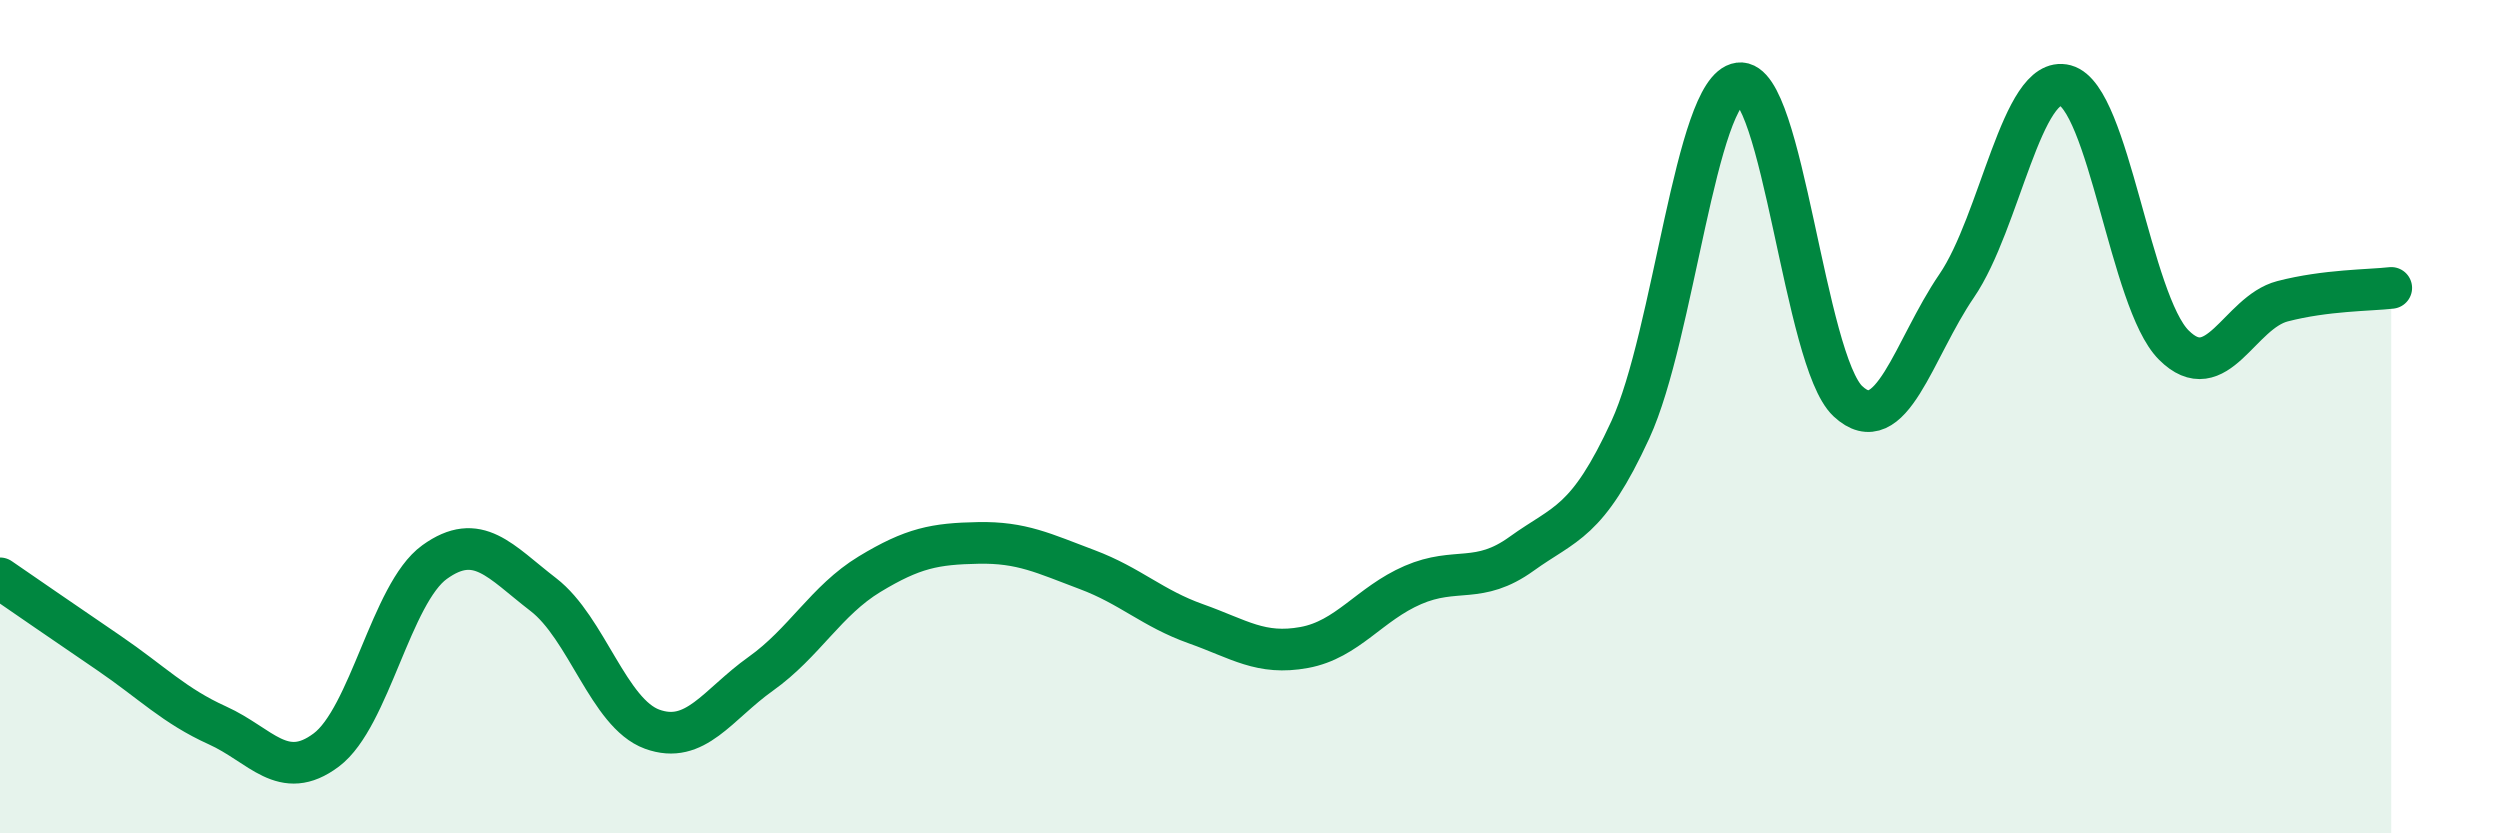
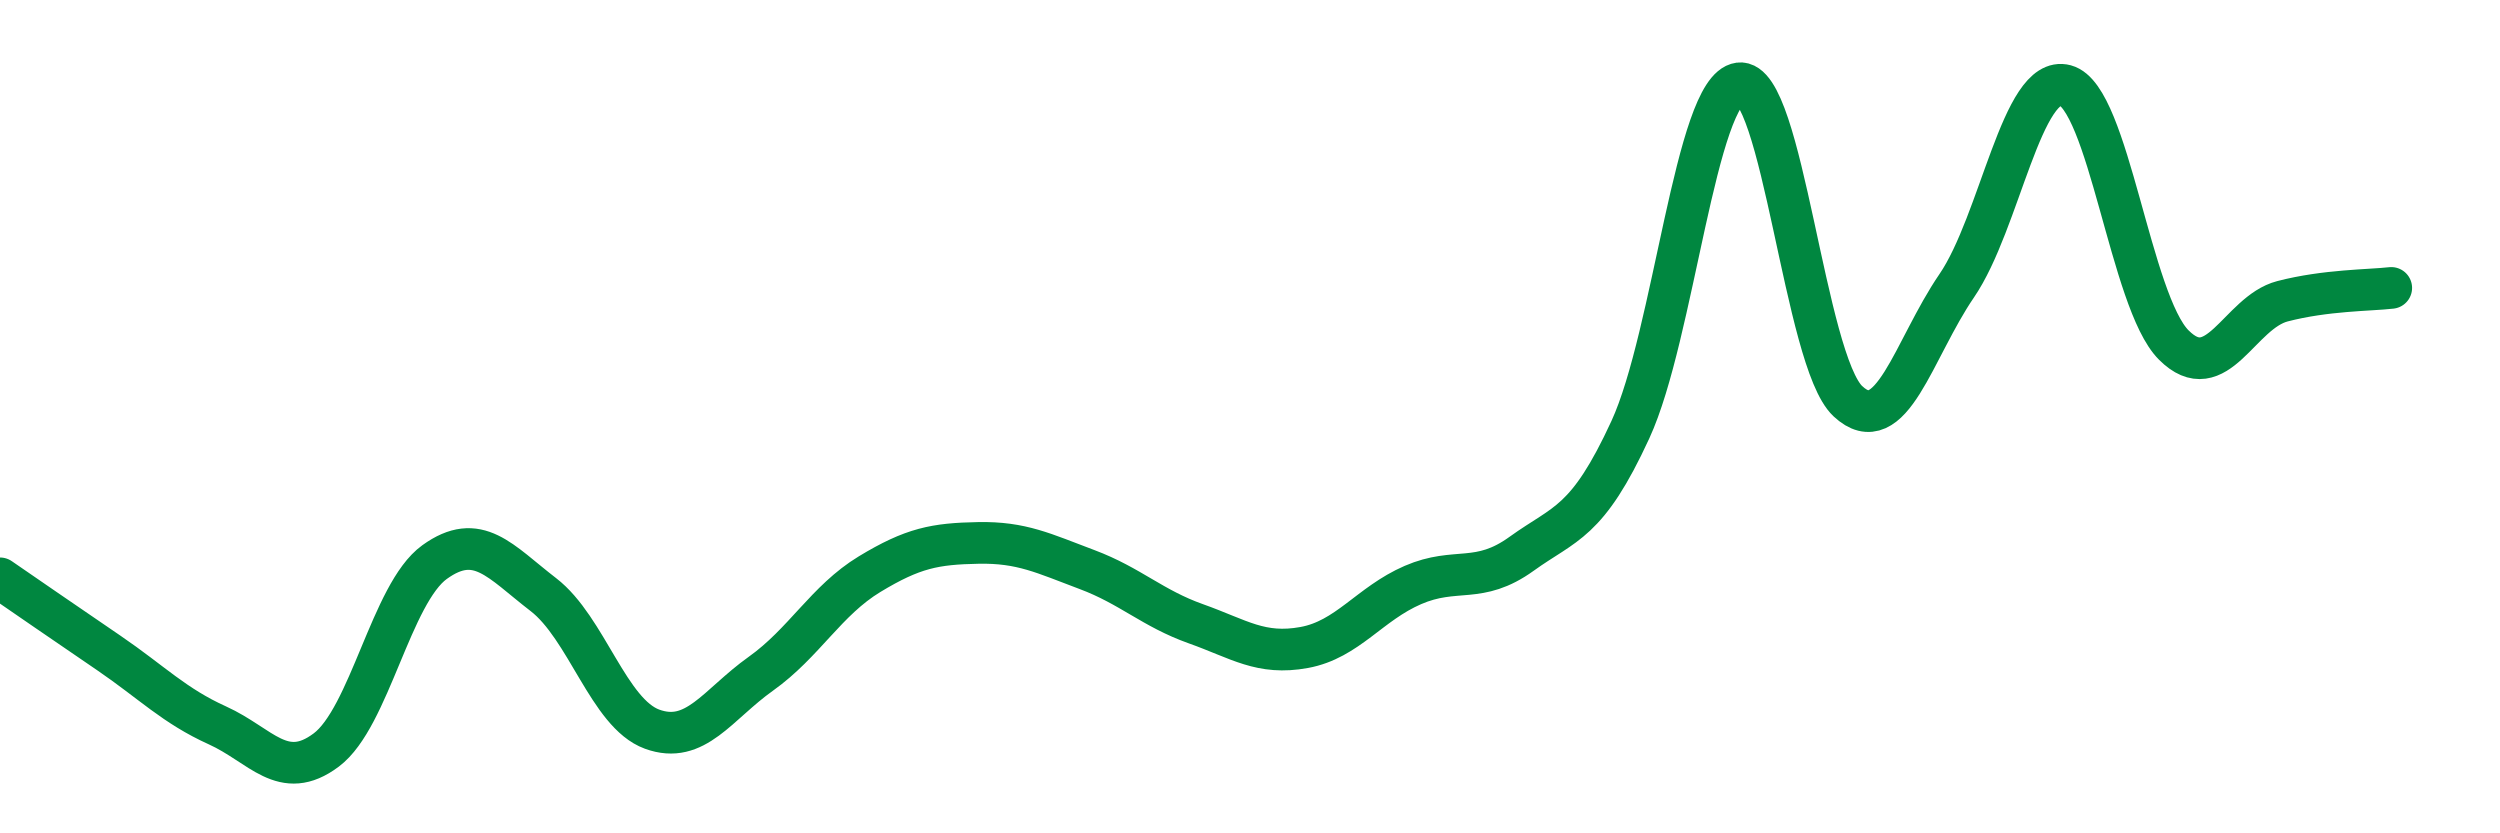
<svg xmlns="http://www.w3.org/2000/svg" width="60" height="20" viewBox="0 0 60 20">
-   <path d="M 0,13.88 C 0.52,14.24 1.57,14.96 2.61,15.67 C 3.65,16.38 4.18,16.94 5.22,17.41 C 6.26,17.88 6.79,18.78 7.83,18 C 8.87,17.22 9.39,14.24 10.43,13.49 C 11.47,12.74 12,13.47 13.04,14.27 C 14.08,15.07 14.61,17.12 15.65,17.5 C 16.69,17.88 17.22,16.91 18.26,16.17 C 19.3,15.43 19.83,14.41 20.87,13.78 C 21.91,13.15 22.44,13.05 23.48,13.03 C 24.52,13.01 25.05,13.28 26.09,13.67 C 27.13,14.06 27.66,14.6 28.7,14.97 C 29.74,15.34 30.26,15.73 31.3,15.54 C 32.34,15.35 32.87,14.49 33.91,14.04 C 34.95,13.59 35.48,14.04 36.52,13.29 C 37.56,12.54 38.09,12.57 39.13,10.31 C 40.17,8.05 40.7,2.14 41.74,2 C 42.78,1.86 43.31,8.66 44.35,9.63 C 45.39,10.6 45.92,8.38 46.96,6.86 C 48,5.34 48.53,1.77 49.57,2.05 C 50.61,2.33 51.13,7.24 52.17,8.28 C 53.21,9.32 53.74,7.5 54.78,7.23 C 55.82,6.96 56.87,6.97 57.39,6.91L57.39 20L0 20Z" fill="#008740" opacity="0.1" stroke-linecap="round" stroke-linejoin="round" />
  <path d="M 0,13.88 C 0.52,14.24 1.57,14.96 2.61,15.67 C 3.65,16.38 4.18,16.94 5.22,17.41 C 6.26,17.88 6.79,18.78 7.83,18 C 8.87,17.22 9.39,14.24 10.43,13.49 C 11.47,12.74 12,13.47 13.04,14.27 C 14.08,15.07 14.61,17.12 15.65,17.5 C 16.69,17.88 17.22,16.91 18.26,16.17 C 19.3,15.43 19.83,14.41 20.87,13.78 C 21.91,13.15 22.44,13.05 23.48,13.03 C 24.52,13.01 25.05,13.28 26.09,13.67 C 27.13,14.06 27.66,14.6 28.7,14.97 C 29.74,15.34 30.26,15.73 31.3,15.54 C 32.34,15.35 32.87,14.49 33.91,14.04 C 34.95,13.59 35.48,14.04 36.52,13.29 C 37.56,12.54 38.09,12.57 39.13,10.31 C 40.17,8.05 40.7,2.14 41.74,2 C 42.78,1.86 43.31,8.66 44.35,9.63 C 45.39,10.6 45.92,8.38 46.96,6.86 C 48,5.34 48.53,1.77 49.57,2.05 C 50.61,2.33 51.13,7.24 52.17,8.28 C 53.21,9.32 53.74,7.5 54.78,7.23 C 55.82,6.96 56.87,6.97 57.39,6.91" stroke="#008740" stroke-width="1" fill="none" stroke-linecap="round" stroke-linejoin="round" />
</svg>